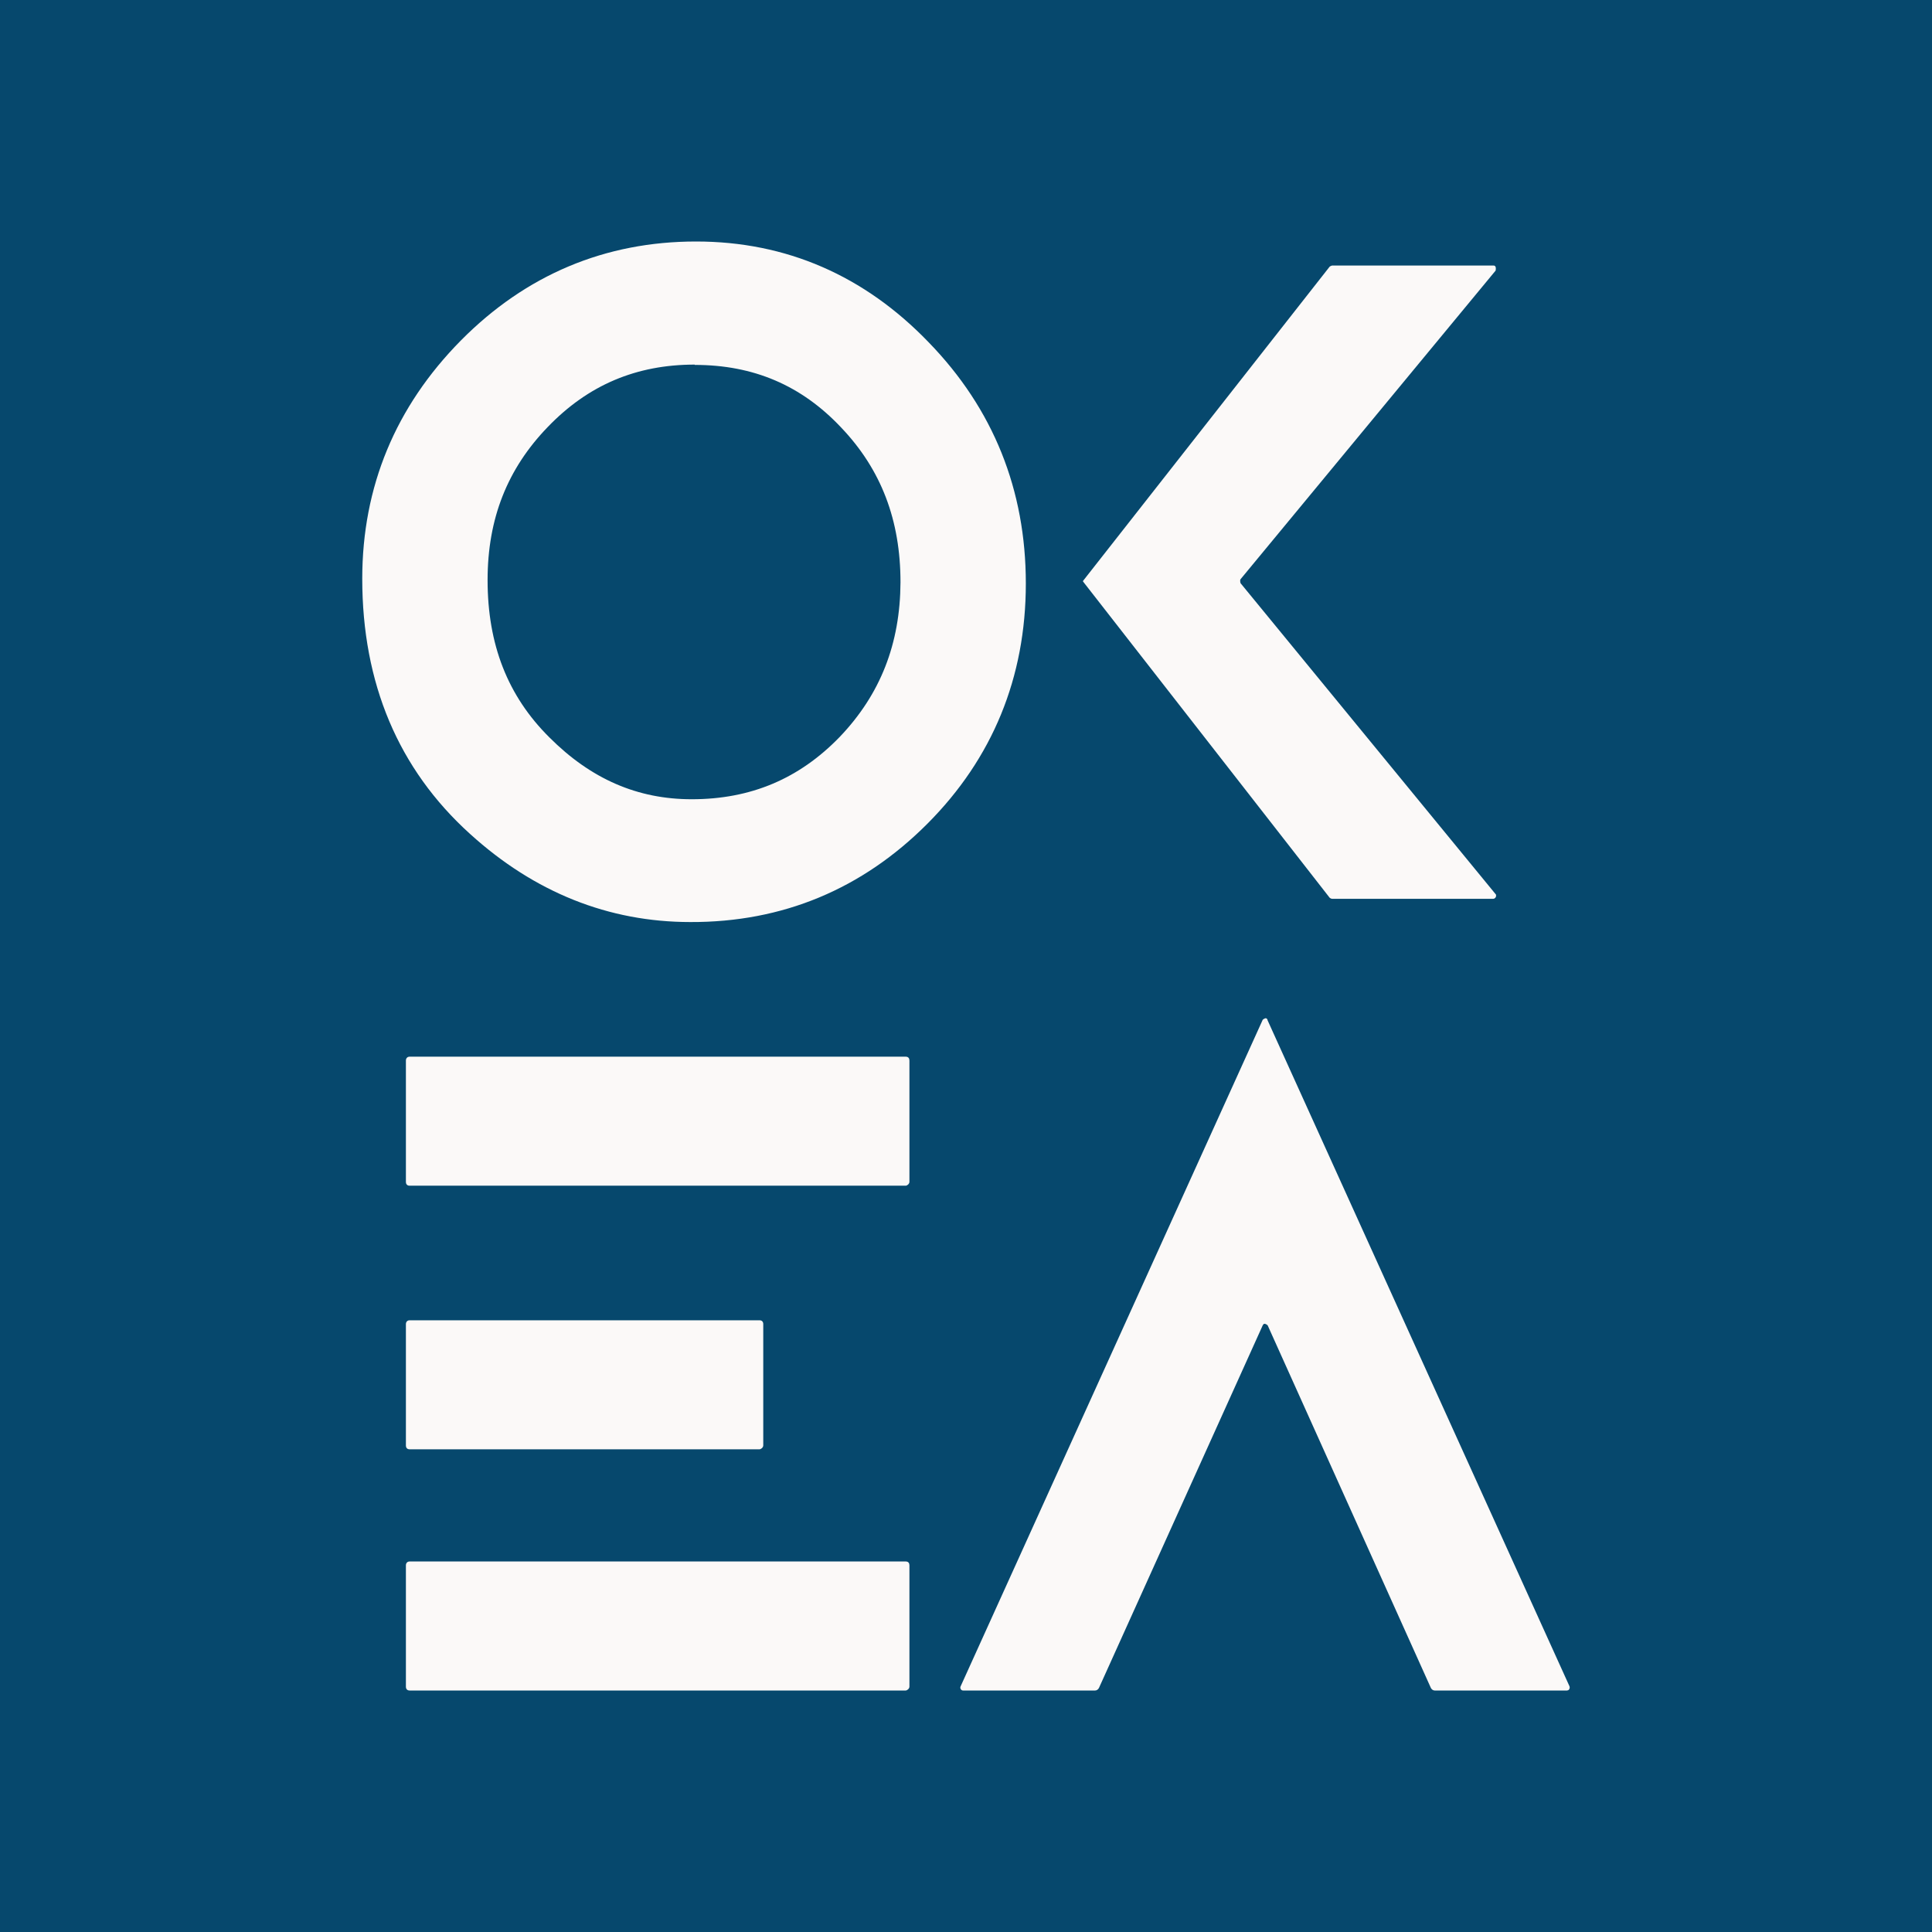
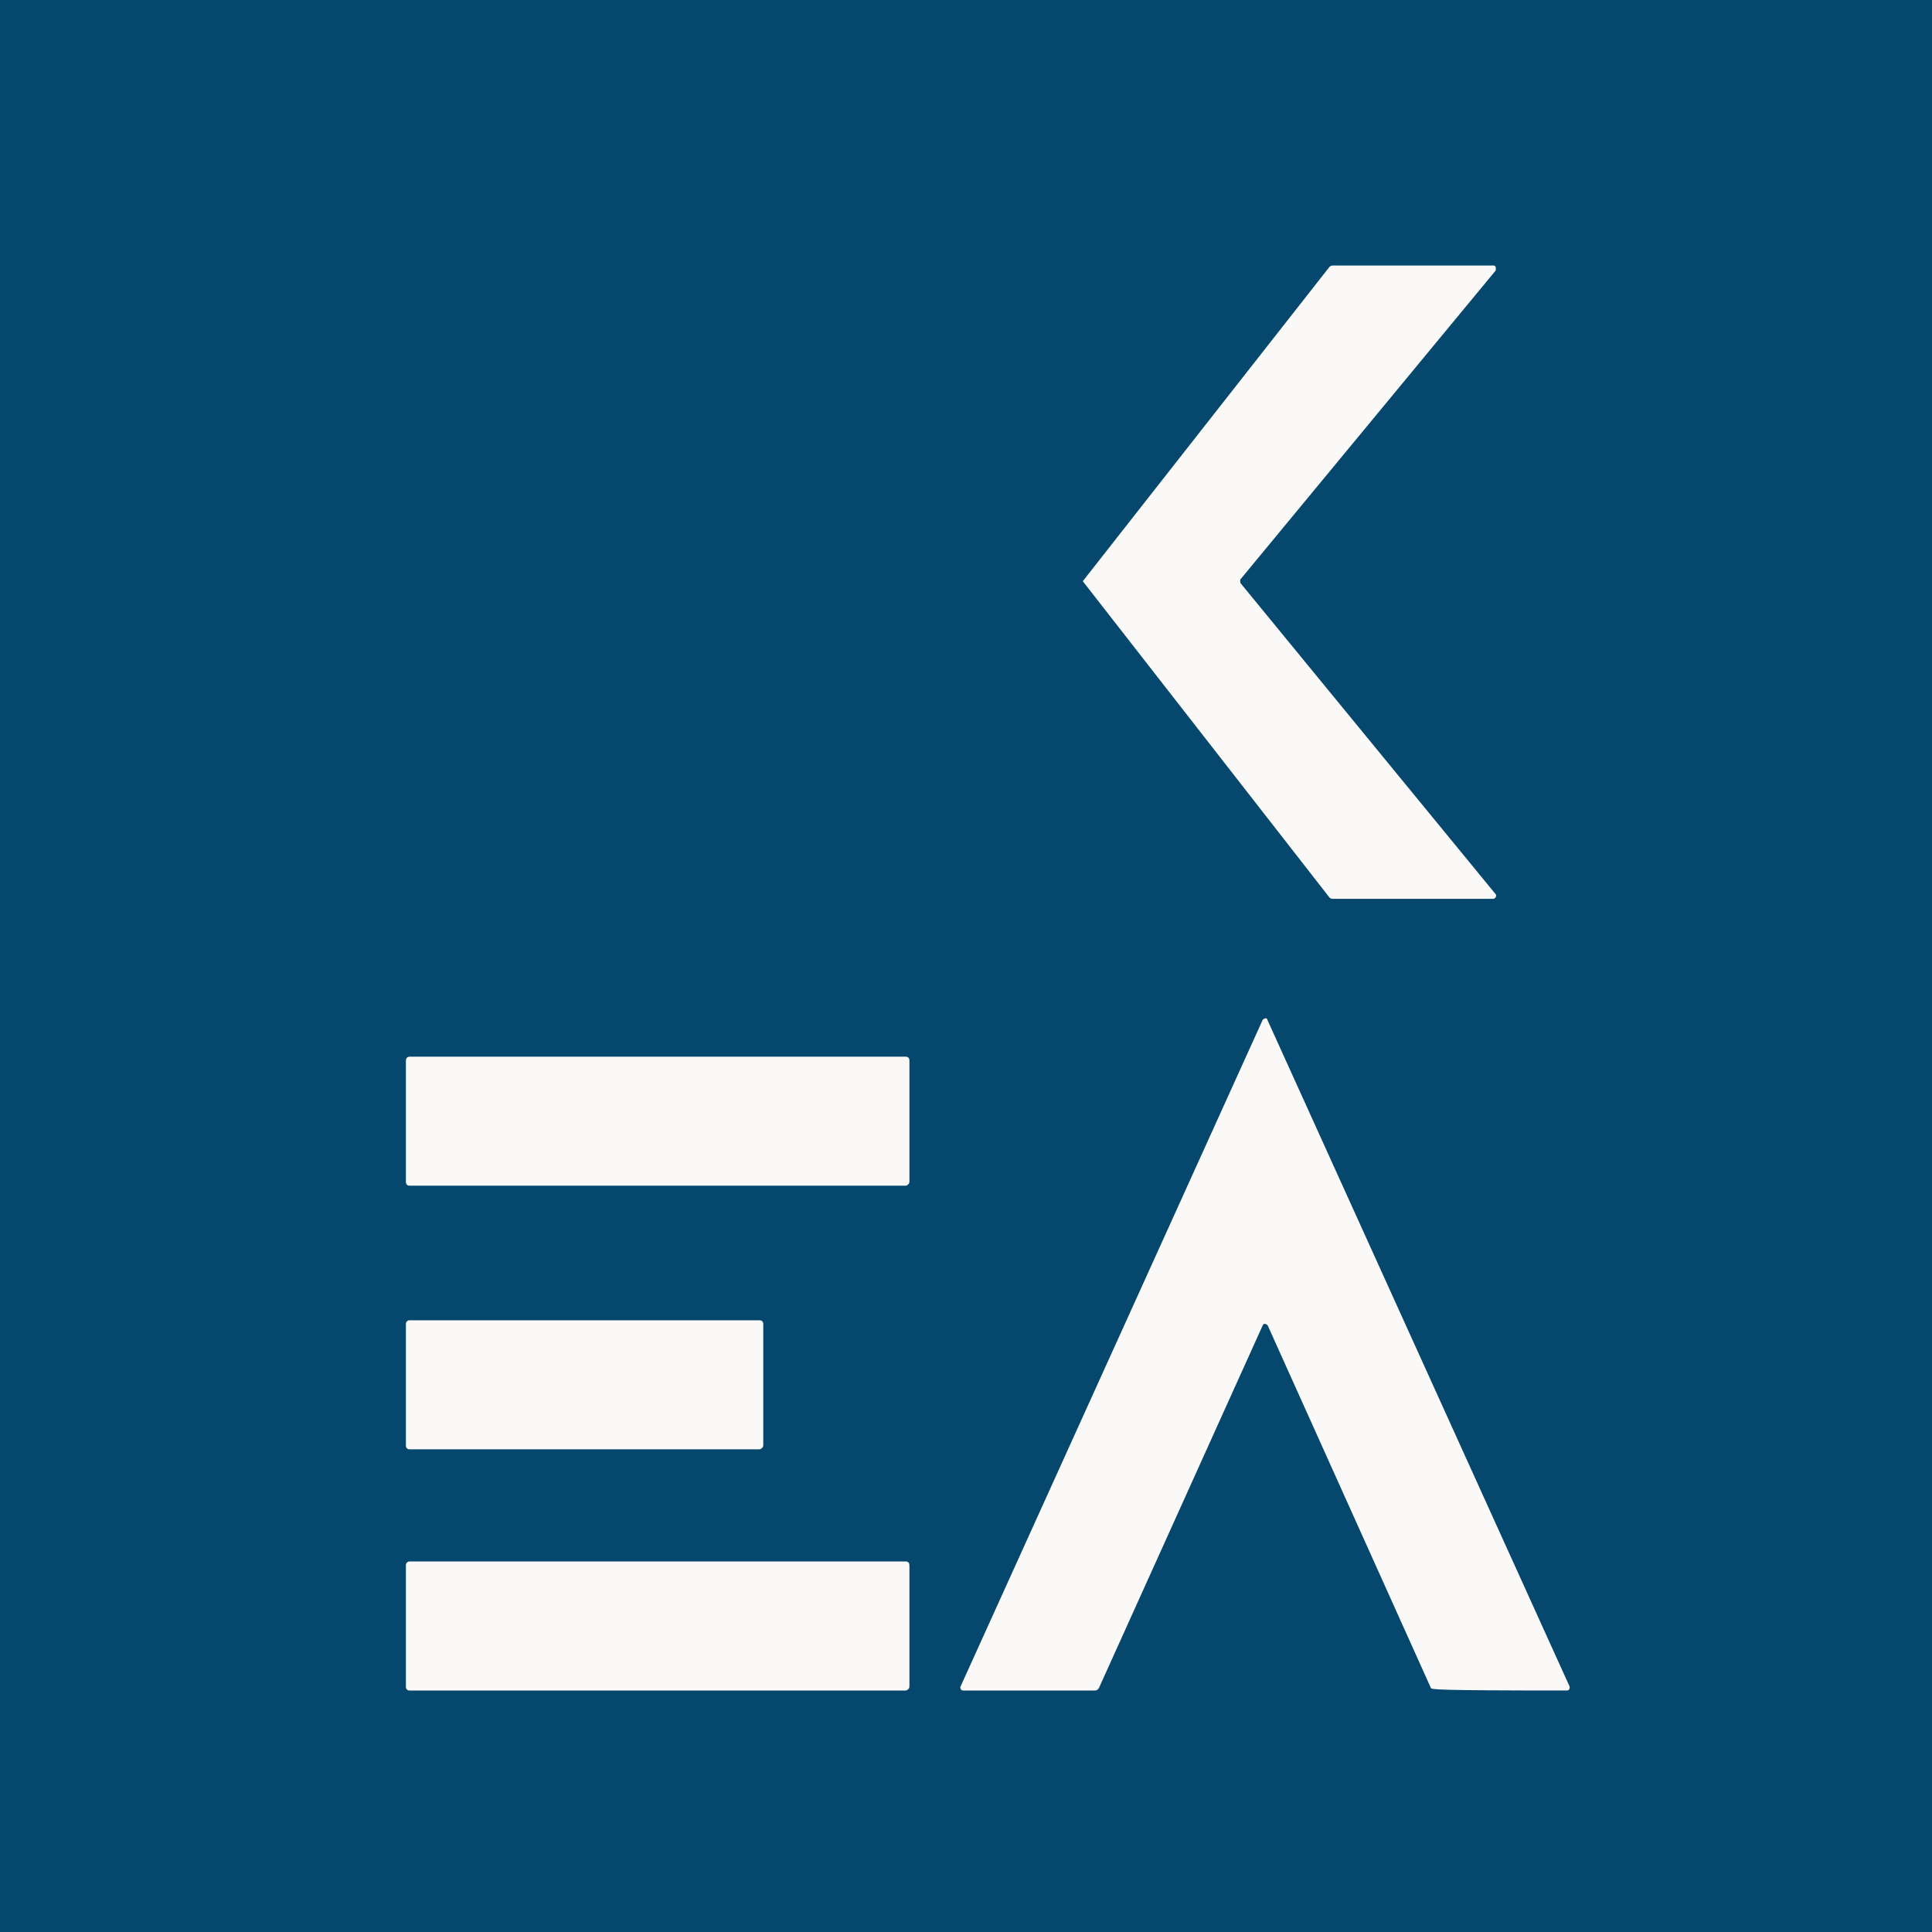
<svg xmlns="http://www.w3.org/2000/svg" width="32" height="32" viewBox="0 0 32 32" fill="none">
  <rect width="32" height="32" fill="#06486D" />
-   <path d="M11.507 6.039C10.538 6.039 9.74 6.378 9.072 7.073C8.404 7.764 8.076 8.589 8.076 9.608C8.076 10.674 8.408 11.527 9.099 12.213C9.789 12.904 10.56 13.238 11.457 13.238C12.435 13.238 13.238 12.899 13.91 12.204C14.583 11.499 14.91 10.661 14.915 9.645C14.915 8.616 14.596 7.778 13.933 7.082C13.274 6.382 12.48 6.044 11.507 6.044M11.435 15.272C10.081 15.272 8.852 14.781 7.785 13.812C6.596 12.737 6 11.314 6 9.585C6 8.06 6.552 6.735 7.632 5.641C8.709 4.552 10.022 4 11.529 4C13.022 4 14.318 4.565 15.381 5.669C16.453 6.772 16.991 8.116 16.991 9.664C16.991 11.221 16.439 12.561 15.363 13.641C14.283 14.725 12.964 15.277 11.435 15.272Z" fill="#FBF9F8" />
  <path d="M24.731 4.398H22.063C22.063 4.398 22.032 4.408 22.023 4.417L17.938 9.622V9.631L22.023 14.869C22.023 14.869 22.045 14.887 22.063 14.887H24.731C24.758 14.887 24.78 14.864 24.78 14.836C24.78 14.827 24.78 14.813 24.767 14.804L20.547 9.659C20.547 9.659 20.534 9.613 20.547 9.594L24.772 4.482C24.772 4.482 24.785 4.426 24.763 4.408C24.754 4.398 24.745 4.398 24.731 4.398Z" fill="#FBF9F8" />
  <path d="M15.063 17.567V19.574C15.063 19.611 15.023 19.639 15.001 19.639H6.785C6.741 19.639 6.723 19.611 6.723 19.574V17.567C6.723 17.53 6.745 17.502 6.785 17.502H15.001C15.046 17.502 15.063 17.53 15.063 17.567ZM15.063 25.928V27.935C15.063 27.972 15.023 28 15.001 28H6.785C6.741 28 6.723 27.972 6.723 27.935V25.928C6.723 25.891 6.745 25.863 6.785 25.863H15.001C15.046 25.863 15.063 25.891 15.063 25.928ZM12.642 21.933V23.94C12.642 23.977 12.602 24.005 12.579 24.005H6.785C6.741 24.005 6.723 23.977 6.723 23.94V21.933C6.723 21.896 6.745 21.868 6.785 21.868H12.579C12.624 21.868 12.642 21.896 12.642 21.933Z" fill="#FBF9F8" />
-   <path d="M20.991 16.89L25.996 27.931C26.005 27.954 25.996 27.986 25.974 27.995C25.969 27.995 25.96 28 25.956 28H23.763C23.736 28 23.713 27.982 23.7 27.958L20.996 21.951C20.996 21.951 20.96 21.919 20.938 21.928C20.929 21.928 20.92 21.942 20.915 21.951L18.202 27.958C18.189 27.982 18.166 28 18.139 28H15.951C15.924 28 15.906 27.977 15.906 27.954C15.906 27.945 15.906 27.94 15.911 27.931L20.915 16.89C20.915 16.89 20.951 16.858 20.974 16.867C20.983 16.872 20.991 16.881 20.996 16.89" fill="#FBF9F8" />
+   <path d="M20.991 16.89L25.996 27.931C26.005 27.954 25.996 27.986 25.974 27.995C25.969 27.995 25.96 28 25.956 28C23.736 28 23.713 27.982 23.7 27.958L20.996 21.951C20.996 21.951 20.96 21.919 20.938 21.928C20.929 21.928 20.92 21.942 20.915 21.951L18.202 27.958C18.189 27.982 18.166 28 18.139 28H15.951C15.924 28 15.906 27.977 15.906 27.954C15.906 27.945 15.906 27.94 15.911 27.931L20.915 16.89C20.915 16.89 20.951 16.858 20.974 16.867C20.983 16.872 20.991 16.881 20.996 16.89" fill="#FBF9F8" />
</svg>